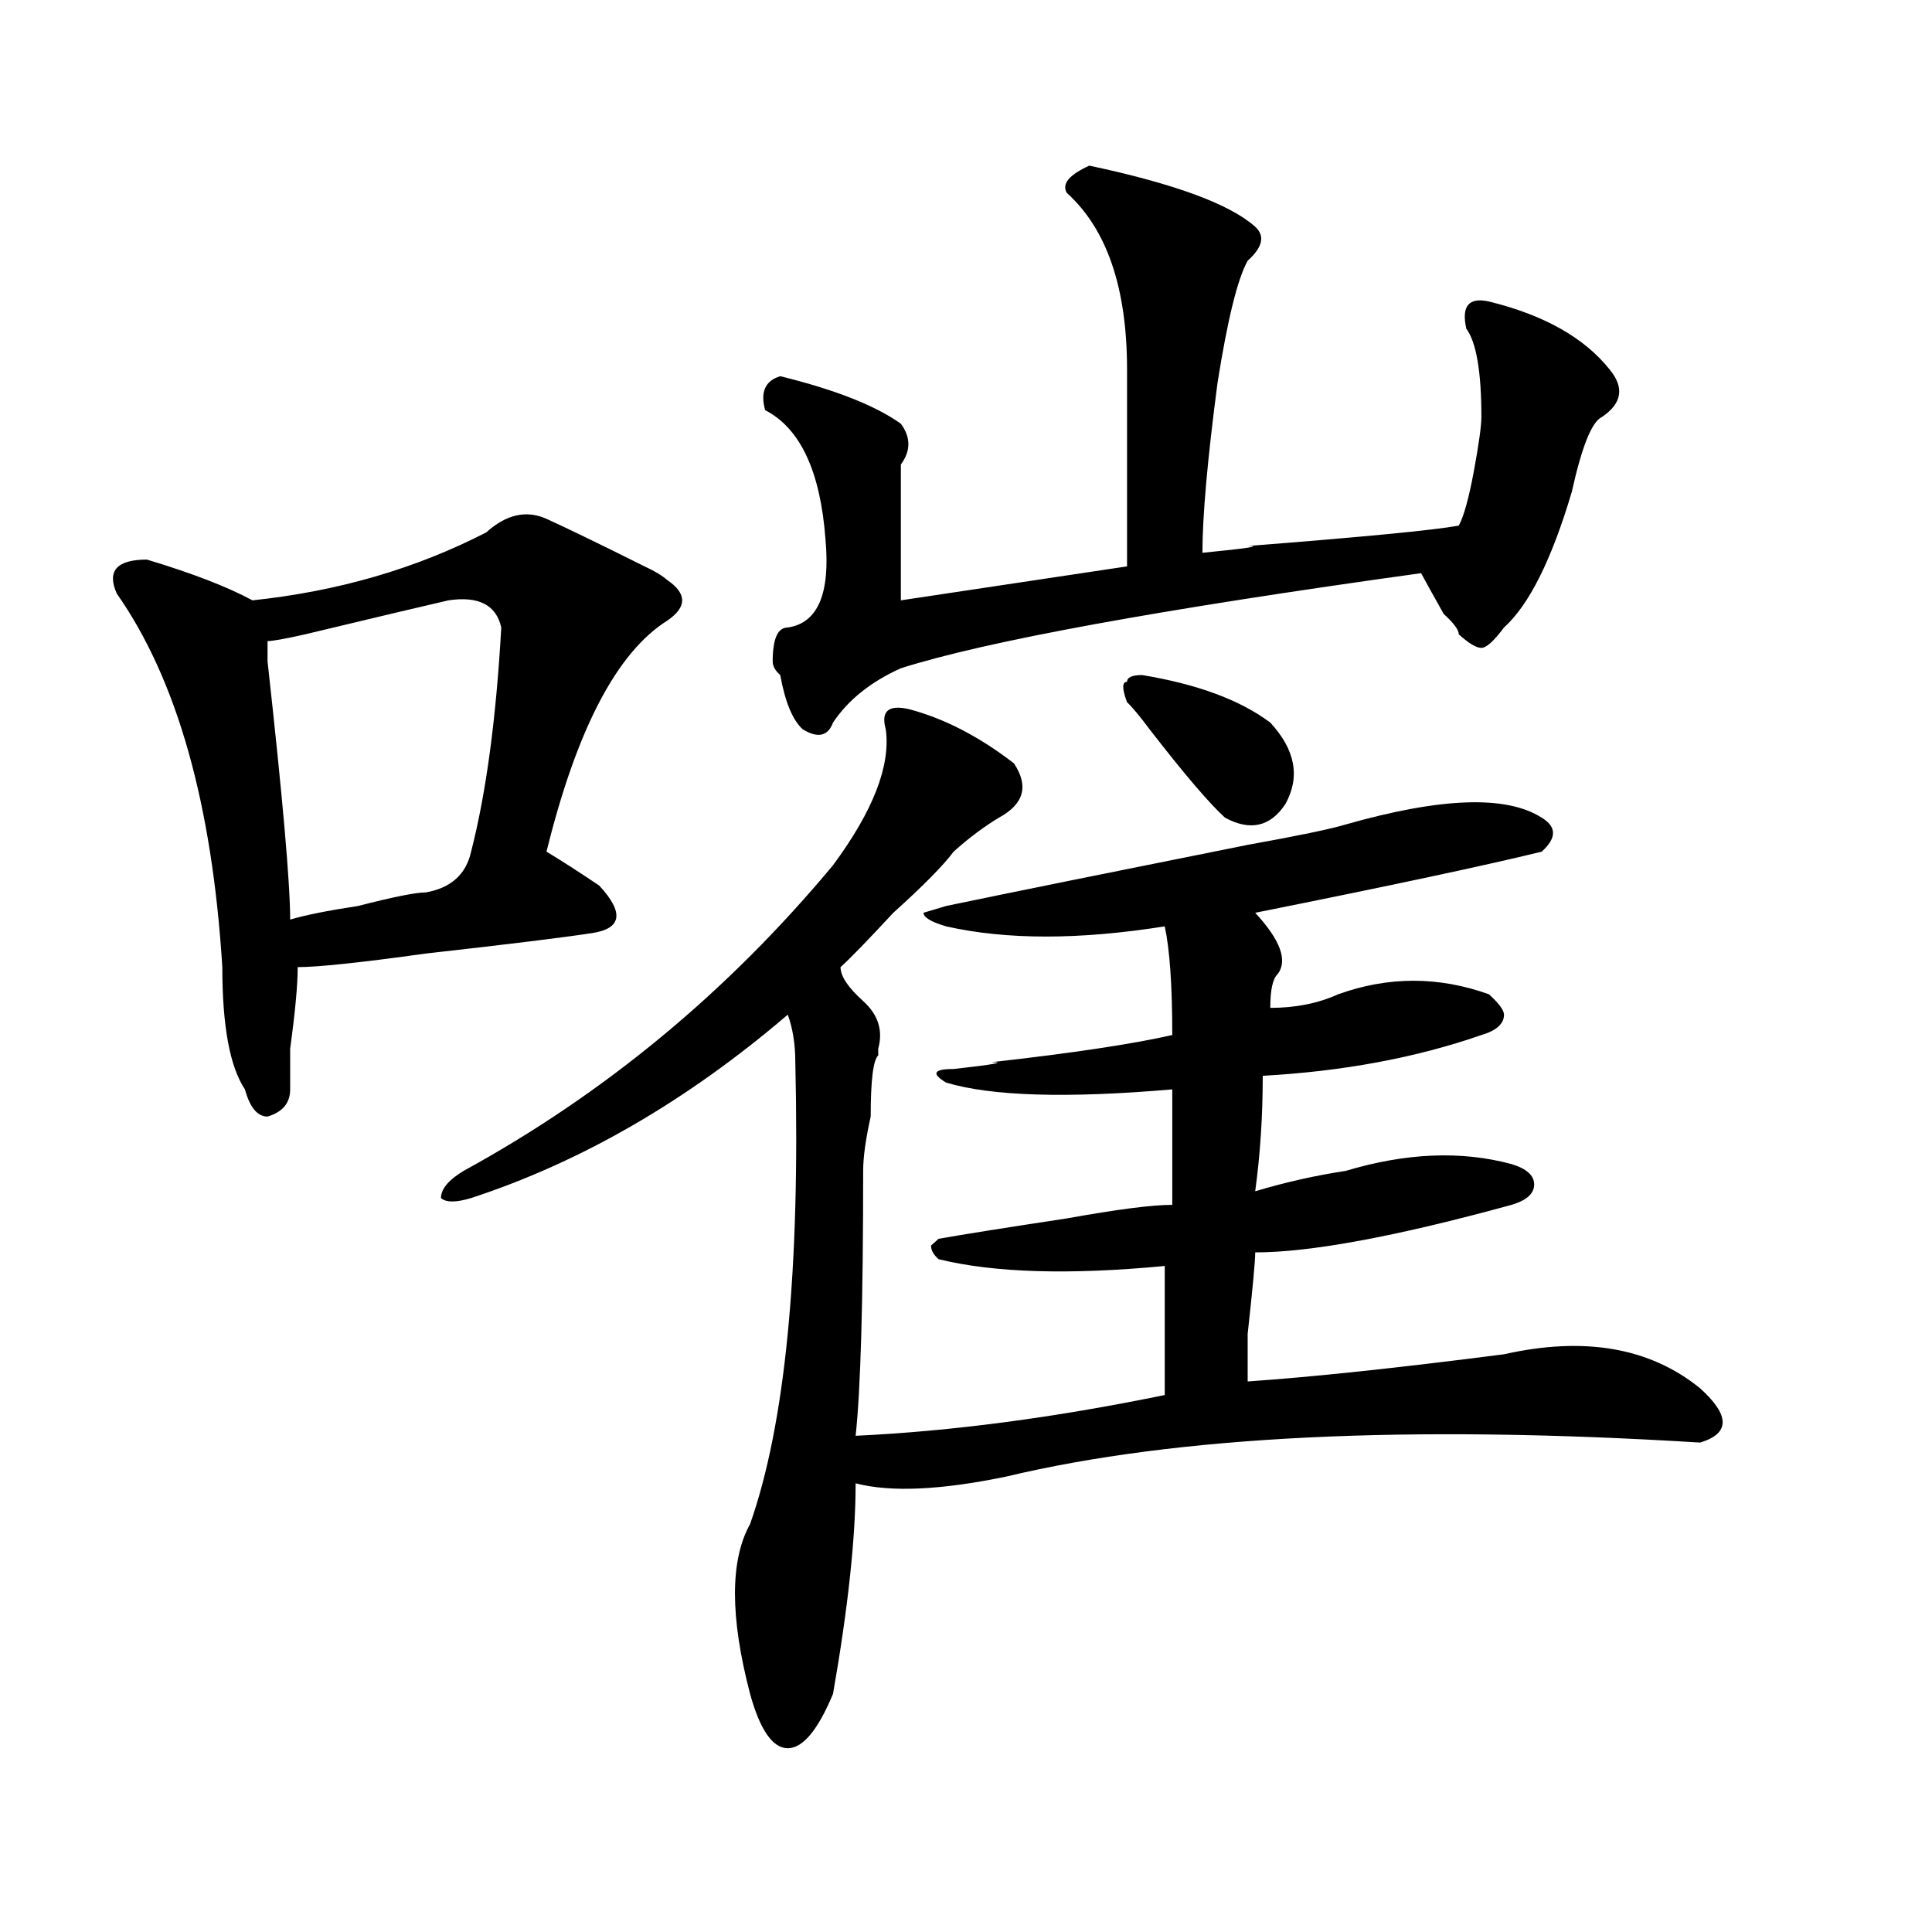
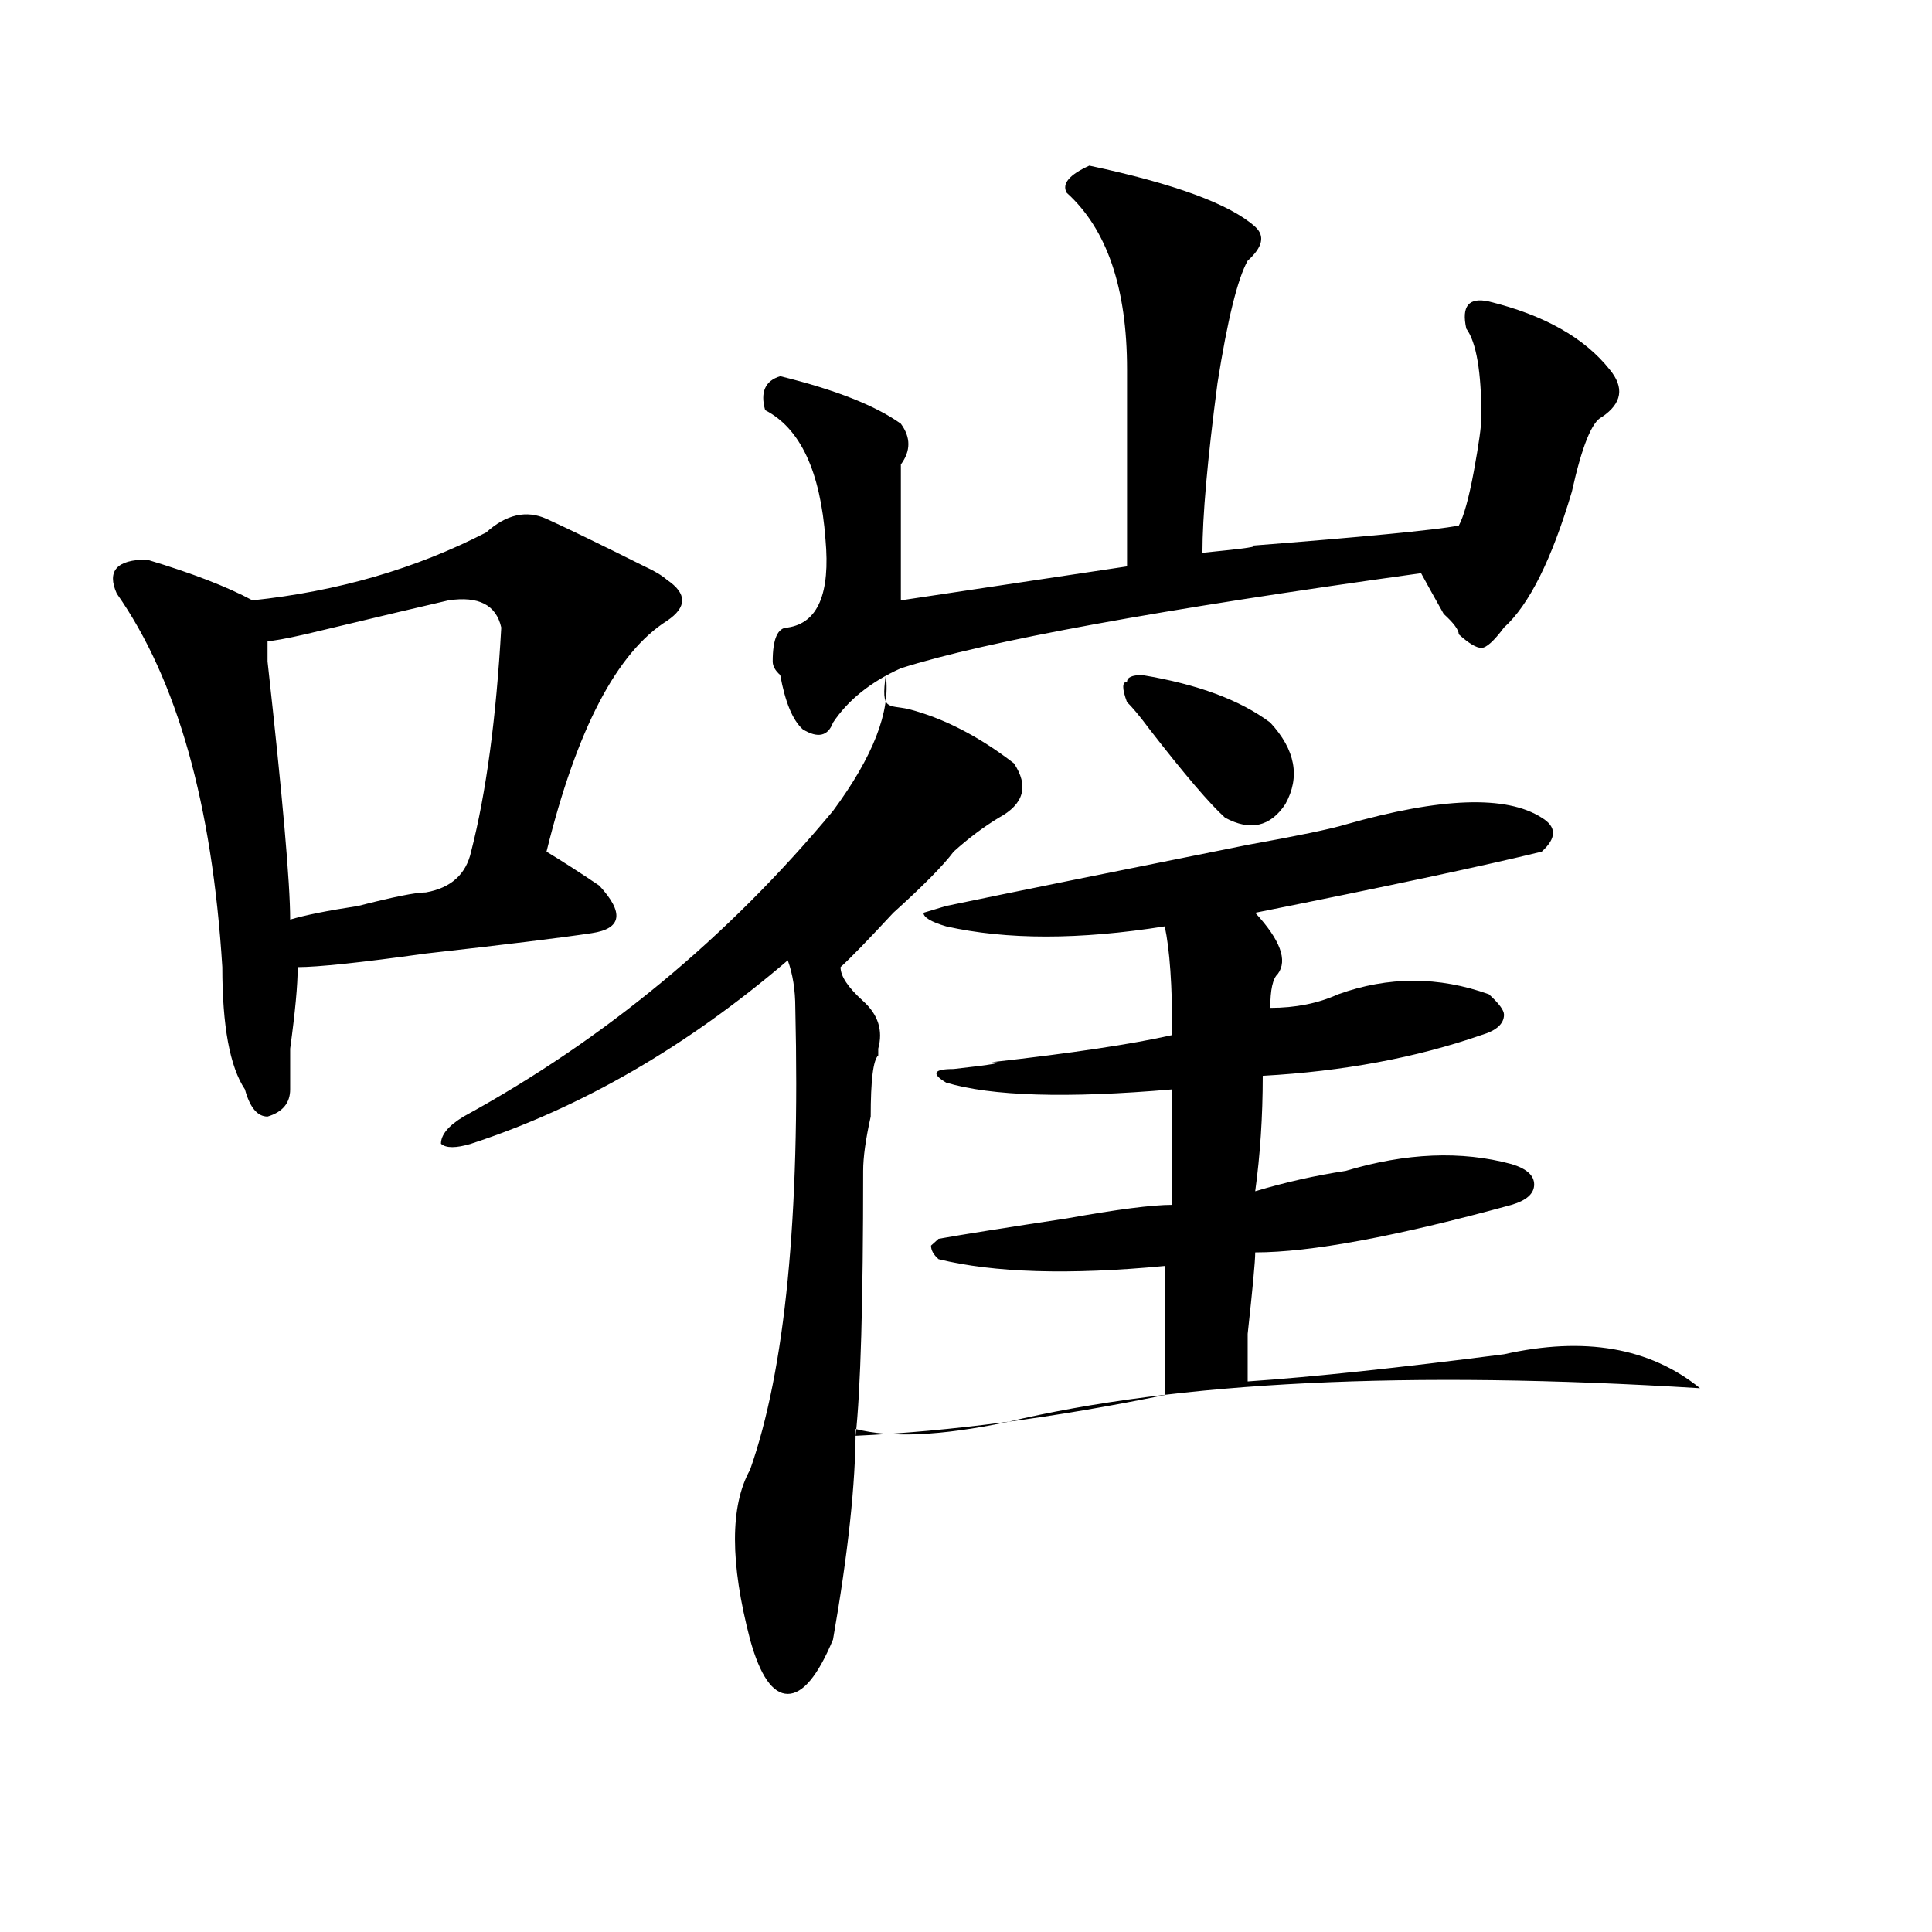
<svg xmlns="http://www.w3.org/2000/svg" version="1.1" id="图层_1" x="0px" y="0px" width="1000px" height="1000px" viewBox="0 0 1000 1000" enable-background="new 0 0 1000 1000" xml:space="preserve">
-   <path d="M282.871,268.547c10.366,4.724,27.316,12.909,50.73,24.609c5.183,2.362,9.085,4.724,11.707,7.031  c10.366,7.031,10.366,14.063,0,21.094c-26.036,16.425-46.828,56.25-62.438,119.531c7.805,4.724,16.89,10.547,27.316,17.578  c12.987,14.063,11.707,22.302-3.902,24.609c-15.609,2.362-44.267,5.878-85.852,10.547c-33.841,4.724-55.974,7.031-66.34,7.031  c0,9.394-1.341,23.456-3.902,42.188c0,11.755,0,18.786,0,21.094c0,7.031-3.902,11.755-11.707,14.063  c-5.243,0-9.146-4.669-11.707-14.063c-7.805-11.7-11.707-32.794-11.707-63.281c-5.243-84.375-23.414-148.81-54.633-193.359  c-5.243-11.7,0-17.578,15.609-17.578c23.414,7.031,41.585,14.063,54.633,21.094c44.206-4.669,84.511-16.37,120.973-35.156  C262.019,266.239,272.444,263.878,282.871,268.547z M232.141,310.734c-10.427,2.362-35.121,8.239-74.145,17.578  c-10.427,2.362-16.95,3.516-19.512,3.516c0,2.362,0,5.878,0,10.547c7.805,70.313,11.707,114.862,11.707,133.594  c7.805-2.308,19.512-4.669,35.121-7.031c18.171-4.669,29.878-7.031,35.121-7.031c12.987-2.308,20.792-9.339,23.414-21.094  c7.805-30.433,12.987-69.104,15.609-116.016C256.835,313.097,247.75,308.427,232.141,310.734z M470.184,366.984  c18.171,4.724,36.401,14.063,54.633,28.125c7.805,11.755,5.183,21.094-7.805,28.125c-7.805,4.724-15.609,10.547-23.414,17.578  c-5.243,7.031-15.609,17.578-31.219,31.641c-13.048,14.063-22.134,23.456-27.316,28.125c0,4.724,3.902,10.547,11.707,17.578  s10.366,15.271,7.805,24.609v3.516c-2.622,2.362-3.902,12.909-3.902,31.641c-2.622,11.755-3.902,21.094-3.902,28.125  c0,68.005-1.341,113.708-3.902,137.109c49.39-2.308,102.741-9.339,159.996-21.094c0-21.094,0-43.341,0-66.797  c-49.45,4.724-88.474,3.516-117.07-3.516c-2.622-2.308-3.902-4.669-3.902-7.031l3.902-3.516c12.987-2.308,35.121-5.823,66.34-10.547  c25.976-4.669,44.206-7.031,54.633-7.031c0-14.063,0-33.948,0-59.766c-54.633,4.724-93.656,3.516-117.07-3.516  c-7.805-4.669-6.524-7.031,3.902-7.031c20.792-2.308,27.316-3.516,19.512-3.516c41.585-4.669,72.804-9.339,93.656-14.063  c0-25.763-1.341-44.495-3.902-56.25c-44.267,7.031-81.949,7.031-113.168,0c-7.805-2.308-11.707-4.669-11.707-7.031l11.707-3.516  c33.78-7.031,85.852-17.578,156.094-31.641c25.976-4.669,42.926-8.185,50.73-10.547c49.39-14.063,83.229-15.216,101.461-3.516  c7.805,4.724,7.805,10.547,0,17.578c-28.657,7.031-78.047,17.578-148.289,31.641c12.987,14.063,16.89,24.609,11.707,31.641  c-2.622,2.362-3.902,8.239-3.902,17.578c12.987,0,24.694-2.308,35.121-7.031c25.976-9.339,52.011-9.339,78.047,0  c5.183,4.724,7.805,8.239,7.805,10.547c0,4.724-3.902,8.239-11.707,10.547c-33.841,11.755-71.583,18.786-113.168,21.094  c0,21.094-1.341,41.034-3.902,59.766c15.609-4.669,31.219-8.185,46.828-10.547c31.219-9.339,59.815-10.547,85.852-3.516  c7.805,2.362,11.707,5.878,11.707,10.547c0,4.724-3.902,8.239-11.707,10.547c-59.876,16.425-104.083,24.609-132.68,24.609  c0,4.724-1.341,18.786-3.902,42.188c0,14.063,0,22.302,0,24.609c33.78-2.308,78.047-7.031,132.68-14.063  c41.585-9.339,75.425-3.516,101.461,17.578c15.609,14.063,15.609,23.456,0,28.125c-150.911-9.339-270.603-3.516-359.016,17.578  c-33.841,7.031-59.876,8.239-78.047,3.516c0,28.125-3.902,64.435-11.707,108.984c-7.805,18.731-15.609,28.125-23.414,28.125  s-14.329-9.394-19.512-28.125c-10.427-39.881-10.427-69.159,0-87.891c18.171-51.526,25.976-131.231,23.414-239.063  c0-9.339-1.341-17.578-3.902-24.609c-52.071,44.55-106.704,76.19-163.898,94.922c-7.805,2.362-13.048,2.362-15.609,0  c0-4.669,3.902-9.339,11.707-14.063c72.804-39.825,136.582-92.56,191.215-158.203c20.792-28.125,29.878-51.526,27.316-70.313  C455.854,368.192,459.757,364.677,470.184,366.984z M563.84,85.734c44.206,9.394,72.804,19.94,85.852,31.641  c5.183,4.724,3.902,10.547-3.902,17.578c-5.243,9.394-10.427,30.487-15.609,63.281c-5.243,39.88-7.805,69.159-7.805,87.891  c23.414-2.308,31.219-3.516,23.414-3.516c59.815-4.669,96.218-8.185,109.266-10.547c2.562-4.669,5.183-14.063,7.805-28.125  c2.562-14.063,3.902-23.401,3.902-28.125c0-23.401-2.622-38.672-7.805-45.703c-2.622-11.7,1.28-16.37,11.707-14.063  c28.597,7.031,49.39,18.786,62.438,35.156c7.805,9.394,6.464,17.578-3.902,24.609c-5.243,2.362-10.427,15.271-15.609,38.672  c-10.427,35.156-22.134,58.612-35.121,70.313c-5.243,7.031-9.146,10.547-11.707,10.547c-2.622,0-6.524-2.308-11.707-7.031  c0-2.308-2.622-5.823-7.805-10.547c-5.243-9.339-9.146-16.37-11.707-21.094c-135.302,18.786-225.056,35.156-269.262,49.219  c-15.609,7.031-27.316,16.425-35.121,28.125c-2.622,7.031-7.805,8.239-15.609,3.516c-5.243-4.669-9.146-14.063-11.707-28.125  c-2.622-2.308-3.902-4.669-3.902-7.031c0-11.7,2.562-17.578,7.805-17.578c15.609-2.308,22.073-17.578,19.512-45.703  c-2.622-35.156-13.048-57.403-31.219-66.797c-2.622-9.339,0-15.216,7.805-17.578c28.597,7.031,49.39,15.271,62.438,24.609  c5.183,7.031,5.183,14.063,0,21.094c0,2.362,0,10.547,0,24.609c0,21.094,0,36.364,0,45.703  c46.828-7.031,85.852-12.854,117.07-17.578c0-39.825,0-73.828,0-101.953c0-42.188-10.427-72.62-31.219-91.406  C549.511,95.128,553.413,90.458,563.84,85.734z M591.156,349.406c28.597,4.724,50.73,12.909,66.34,24.609  c12.987,14.063,15.609,28.125,7.805,42.188c-7.805,11.755-18.231,14.063-31.219,7.031c-7.805-7.031-20.853-22.247-39.023-45.703  c-5.243-7.031-9.146-11.7-11.707-14.063c-2.622-7.031-2.622-10.547,0-10.547C583.352,350.614,585.913,349.406,591.156,349.406z" />
+   <path d="M282.871,268.547c10.366,4.724,27.316,12.909,50.73,24.609c5.183,2.362,9.085,4.724,11.707,7.031  c10.366,7.031,10.366,14.063,0,21.094c-26.036,16.425-46.828,56.25-62.438,119.531c7.805,4.724,16.89,10.547,27.316,17.578  c12.987,14.063,11.707,22.302-3.902,24.609c-15.609,2.362-44.267,5.878-85.852,10.547c-33.841,4.724-55.974,7.031-66.34,7.031  c0,9.394-1.341,23.456-3.902,42.188c0,11.755,0,18.786,0,21.094c0,7.031-3.902,11.755-11.707,14.063  c-5.243,0-9.146-4.669-11.707-14.063c-7.805-11.7-11.707-32.794-11.707-63.281c-5.243-84.375-23.414-148.81-54.633-193.359  c-5.243-11.7,0-17.578,15.609-17.578c23.414,7.031,41.585,14.063,54.633,21.094c44.206-4.669,84.511-16.37,120.973-35.156  C262.019,266.239,272.444,263.878,282.871,268.547z M232.141,310.734c-10.427,2.362-35.121,8.239-74.145,17.578  c-10.427,2.362-16.95,3.516-19.512,3.516c0,2.362,0,5.878,0,10.547c7.805,70.313,11.707,114.862,11.707,133.594  c7.805-2.308,19.512-4.669,35.121-7.031c18.171-4.669,29.878-7.031,35.121-7.031c12.987-2.308,20.792-9.339,23.414-21.094  c7.805-30.433,12.987-69.104,15.609-116.016C256.835,313.097,247.75,308.427,232.141,310.734z M470.184,366.984  c18.171,4.724,36.401,14.063,54.633,28.125c7.805,11.755,5.183,21.094-7.805,28.125c-7.805,4.724-15.609,10.547-23.414,17.578  c-5.243,7.031-15.609,17.578-31.219,31.641c-13.048,14.063-22.134,23.456-27.316,28.125c0,4.724,3.902,10.547,11.707,17.578  s10.366,15.271,7.805,24.609v3.516c-2.622,2.362-3.902,12.909-3.902,31.641c-2.622,11.755-3.902,21.094-3.902,28.125  c0,68.005-1.341,113.708-3.902,137.109c49.39-2.308,102.741-9.339,159.996-21.094c0-21.094,0-43.341,0-66.797  c-49.45,4.724-88.474,3.516-117.07-3.516c-2.622-2.308-3.902-4.669-3.902-7.031l3.902-3.516c12.987-2.308,35.121-5.823,66.34-10.547  c25.976-4.669,44.206-7.031,54.633-7.031c0-14.063,0-33.948,0-59.766c-54.633,4.724-93.656,3.516-117.07-3.516  c-7.805-4.669-6.524-7.031,3.902-7.031c20.792-2.308,27.316-3.516,19.512-3.516c41.585-4.669,72.804-9.339,93.656-14.063  c0-25.763-1.341-44.495-3.902-56.25c-44.267,7.031-81.949,7.031-113.168,0c-7.805-2.308-11.707-4.669-11.707-7.031l11.707-3.516  c33.78-7.031,85.852-17.578,156.094-31.641c25.976-4.669,42.926-8.185,50.73-10.547c49.39-14.063,83.229-15.216,101.461-3.516  c7.805,4.724,7.805,10.547,0,17.578c-28.657,7.031-78.047,17.578-148.289,31.641c12.987,14.063,16.89,24.609,11.707,31.641  c-2.622,2.362-3.902,8.239-3.902,17.578c12.987,0,24.694-2.308,35.121-7.031c25.976-9.339,52.011-9.339,78.047,0  c5.183,4.724,7.805,8.239,7.805,10.547c0,4.724-3.902,8.239-11.707,10.547c-33.841,11.755-71.583,18.786-113.168,21.094  c0,21.094-1.341,41.034-3.902,59.766c15.609-4.669,31.219-8.185,46.828-10.547c31.219-9.339,59.815-10.547,85.852-3.516  c7.805,2.362,11.707,5.878,11.707,10.547c0,4.724-3.902,8.239-11.707,10.547c-59.876,16.425-104.083,24.609-132.68,24.609  c0,4.724-1.341,18.786-3.902,42.188c0,14.063,0,22.302,0,24.609c33.78-2.308,78.047-7.031,132.68-14.063  c41.585-9.339,75.425-3.516,101.461,17.578c-150.911-9.339-270.603-3.516-359.016,17.578  c-33.841,7.031-59.876,8.239-78.047,3.516c0,28.125-3.902,64.435-11.707,108.984c-7.805,18.731-15.609,28.125-23.414,28.125  s-14.329-9.394-19.512-28.125c-10.427-39.881-10.427-69.159,0-87.891c18.171-51.526,25.976-131.231,23.414-239.063  c0-9.339-1.341-17.578-3.902-24.609c-52.071,44.55-106.704,76.19-163.898,94.922c-7.805,2.362-13.048,2.362-15.609,0  c0-4.669,3.902-9.339,11.707-14.063c72.804-39.825,136.582-92.56,191.215-158.203c20.792-28.125,29.878-51.526,27.316-70.313  C455.854,368.192,459.757,364.677,470.184,366.984z M563.84,85.734c44.206,9.394,72.804,19.94,85.852,31.641  c5.183,4.724,3.902,10.547-3.902,17.578c-5.243,9.394-10.427,30.487-15.609,63.281c-5.243,39.88-7.805,69.159-7.805,87.891  c23.414-2.308,31.219-3.516,23.414-3.516c59.815-4.669,96.218-8.185,109.266-10.547c2.562-4.669,5.183-14.063,7.805-28.125  c2.562-14.063,3.902-23.401,3.902-28.125c0-23.401-2.622-38.672-7.805-45.703c-2.622-11.7,1.28-16.37,11.707-14.063  c28.597,7.031,49.39,18.786,62.438,35.156c7.805,9.394,6.464,17.578-3.902,24.609c-5.243,2.362-10.427,15.271-15.609,38.672  c-10.427,35.156-22.134,58.612-35.121,70.313c-5.243,7.031-9.146,10.547-11.707,10.547c-2.622,0-6.524-2.308-11.707-7.031  c0-2.308-2.622-5.823-7.805-10.547c-5.243-9.339-9.146-16.37-11.707-21.094c-135.302,18.786-225.056,35.156-269.262,49.219  c-15.609,7.031-27.316,16.425-35.121,28.125c-2.622,7.031-7.805,8.239-15.609,3.516c-5.243-4.669-9.146-14.063-11.707-28.125  c-2.622-2.308-3.902-4.669-3.902-7.031c0-11.7,2.562-17.578,7.805-17.578c15.609-2.308,22.073-17.578,19.512-45.703  c-2.622-35.156-13.048-57.403-31.219-66.797c-2.622-9.339,0-15.216,7.805-17.578c28.597,7.031,49.39,15.271,62.438,24.609  c5.183,7.031,5.183,14.063,0,21.094c0,2.362,0,10.547,0,24.609c0,21.094,0,36.364,0,45.703  c46.828-7.031,85.852-12.854,117.07-17.578c0-39.825,0-73.828,0-101.953c0-42.188-10.427-72.62-31.219-91.406  C549.511,95.128,553.413,90.458,563.84,85.734z M591.156,349.406c28.597,4.724,50.73,12.909,66.34,24.609  c12.987,14.063,15.609,28.125,7.805,42.188c-7.805,11.755-18.231,14.063-31.219,7.031c-7.805-7.031-20.853-22.247-39.023-45.703  c-5.243-7.031-9.146-11.7-11.707-14.063c-2.622-7.031-2.622-10.547,0-10.547C583.352,350.614,585.913,349.406,591.156,349.406z" />
</svg>